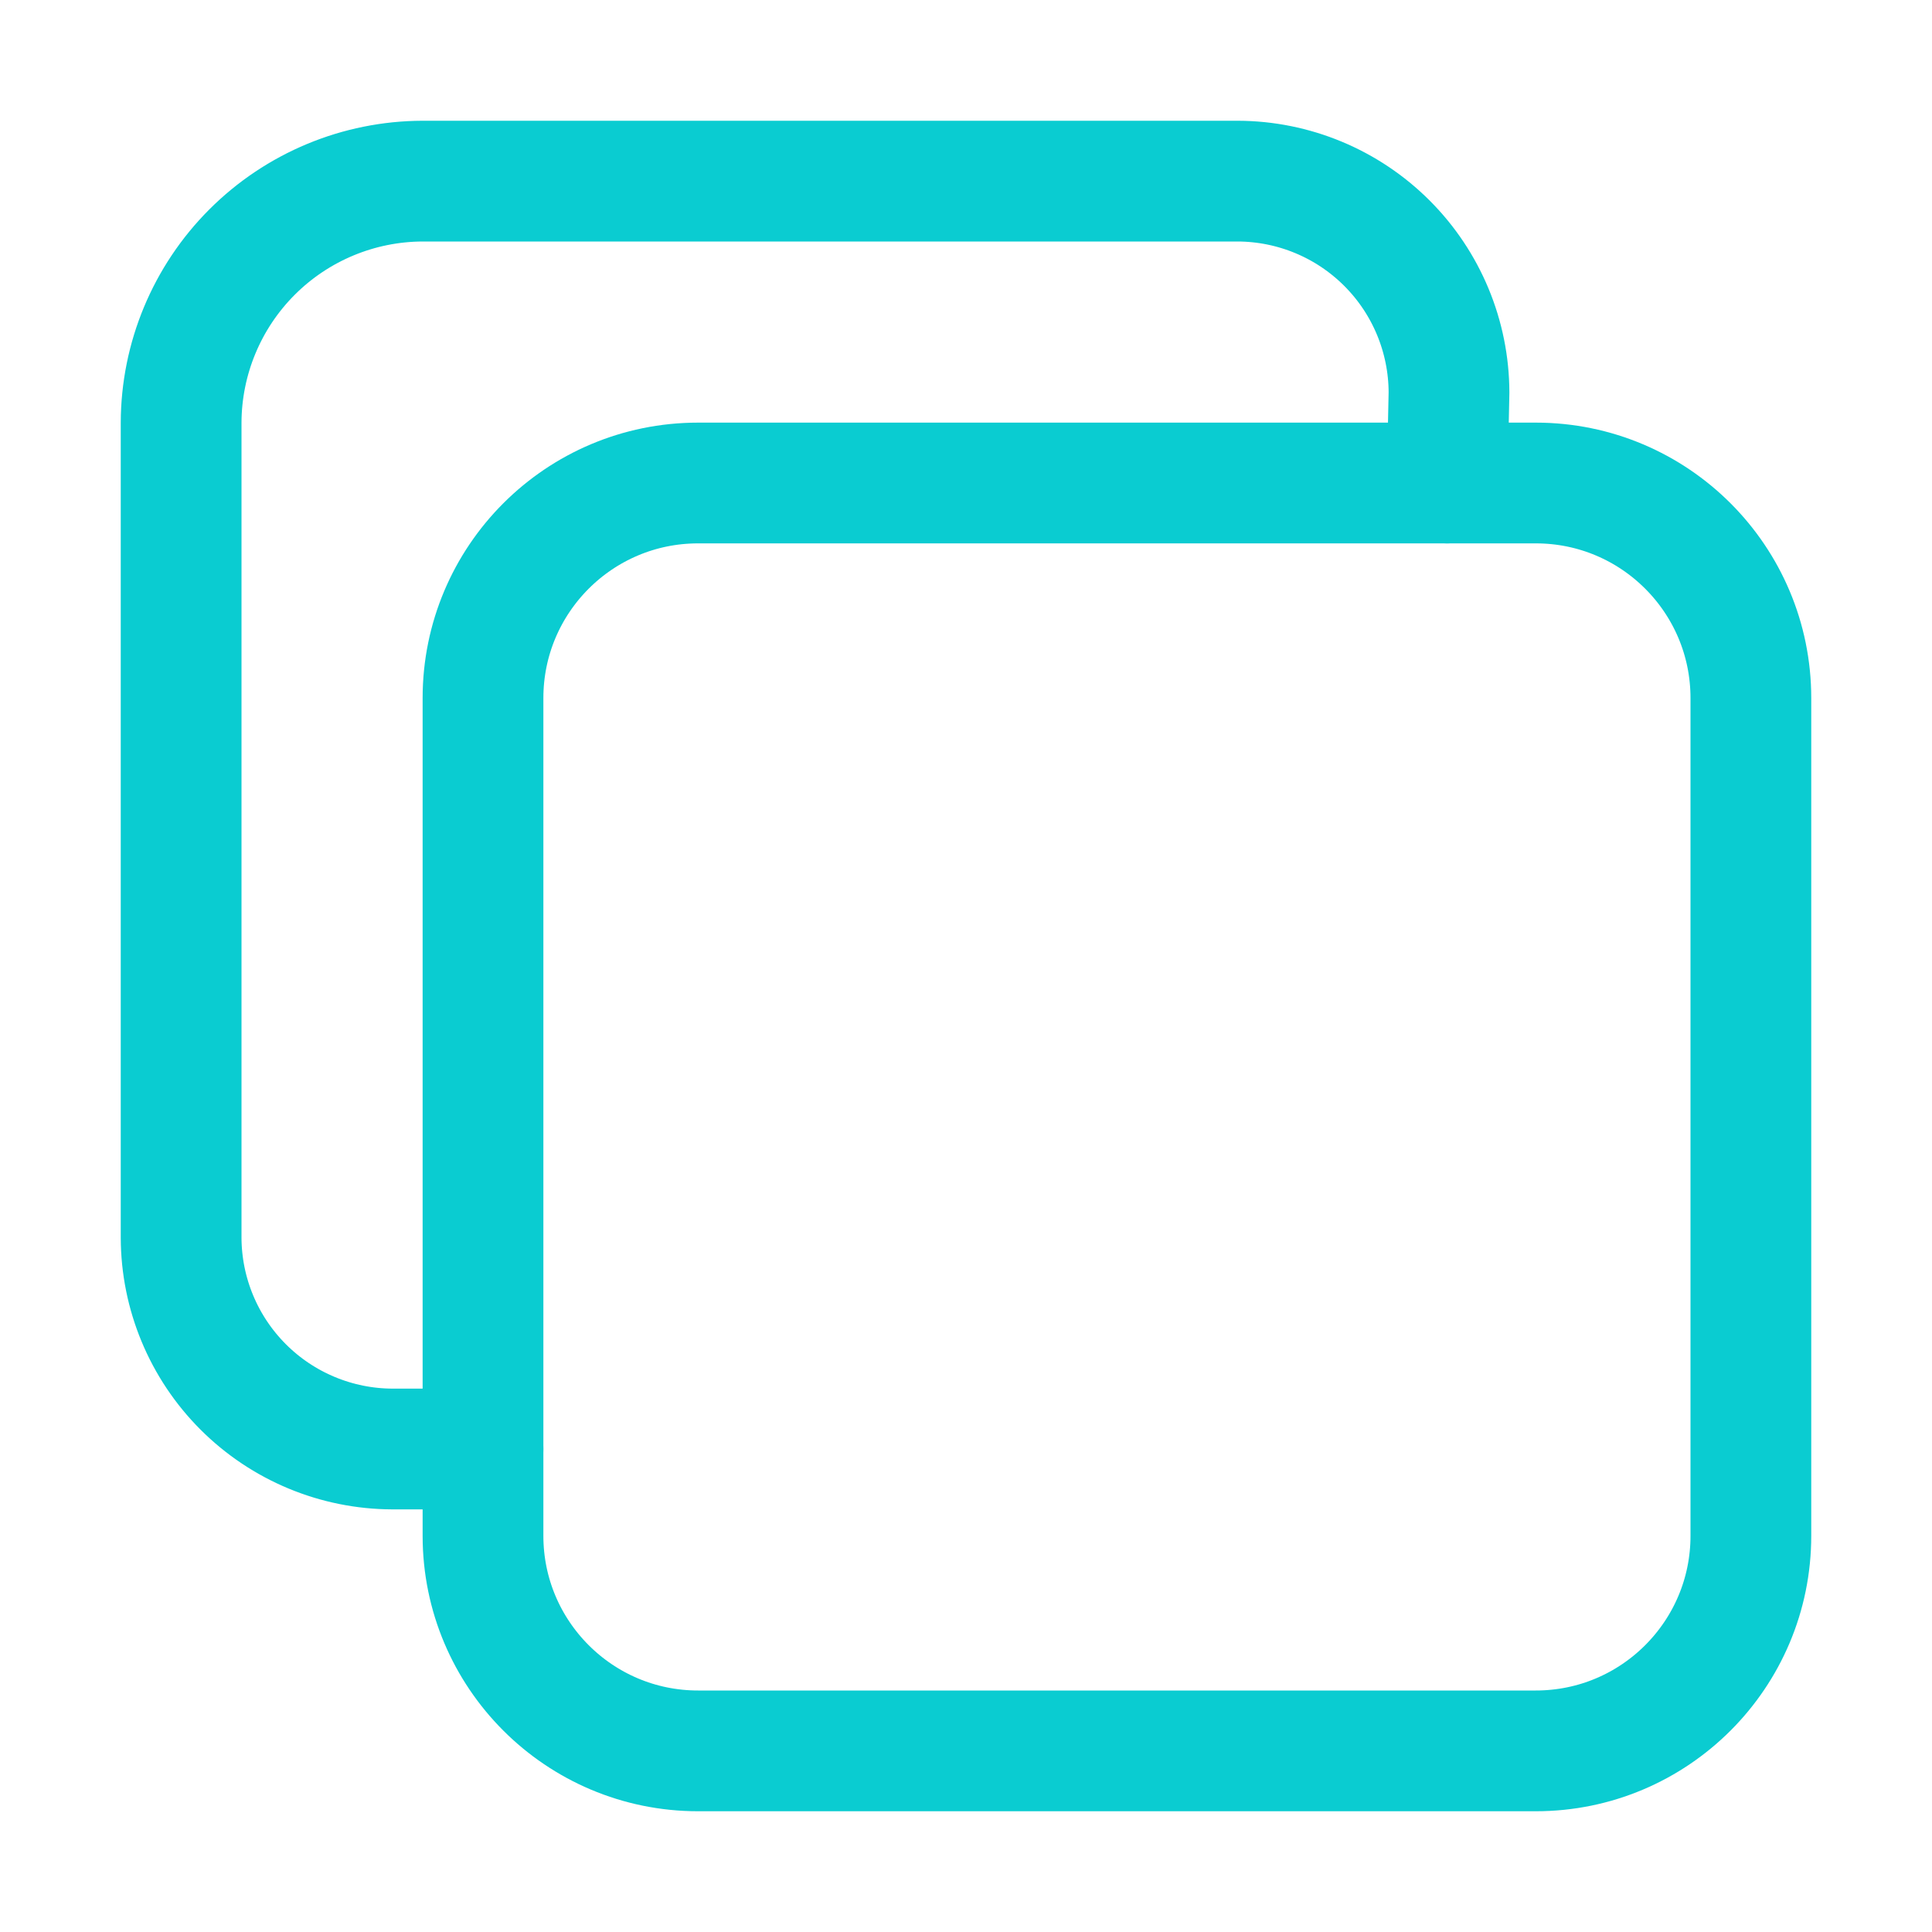
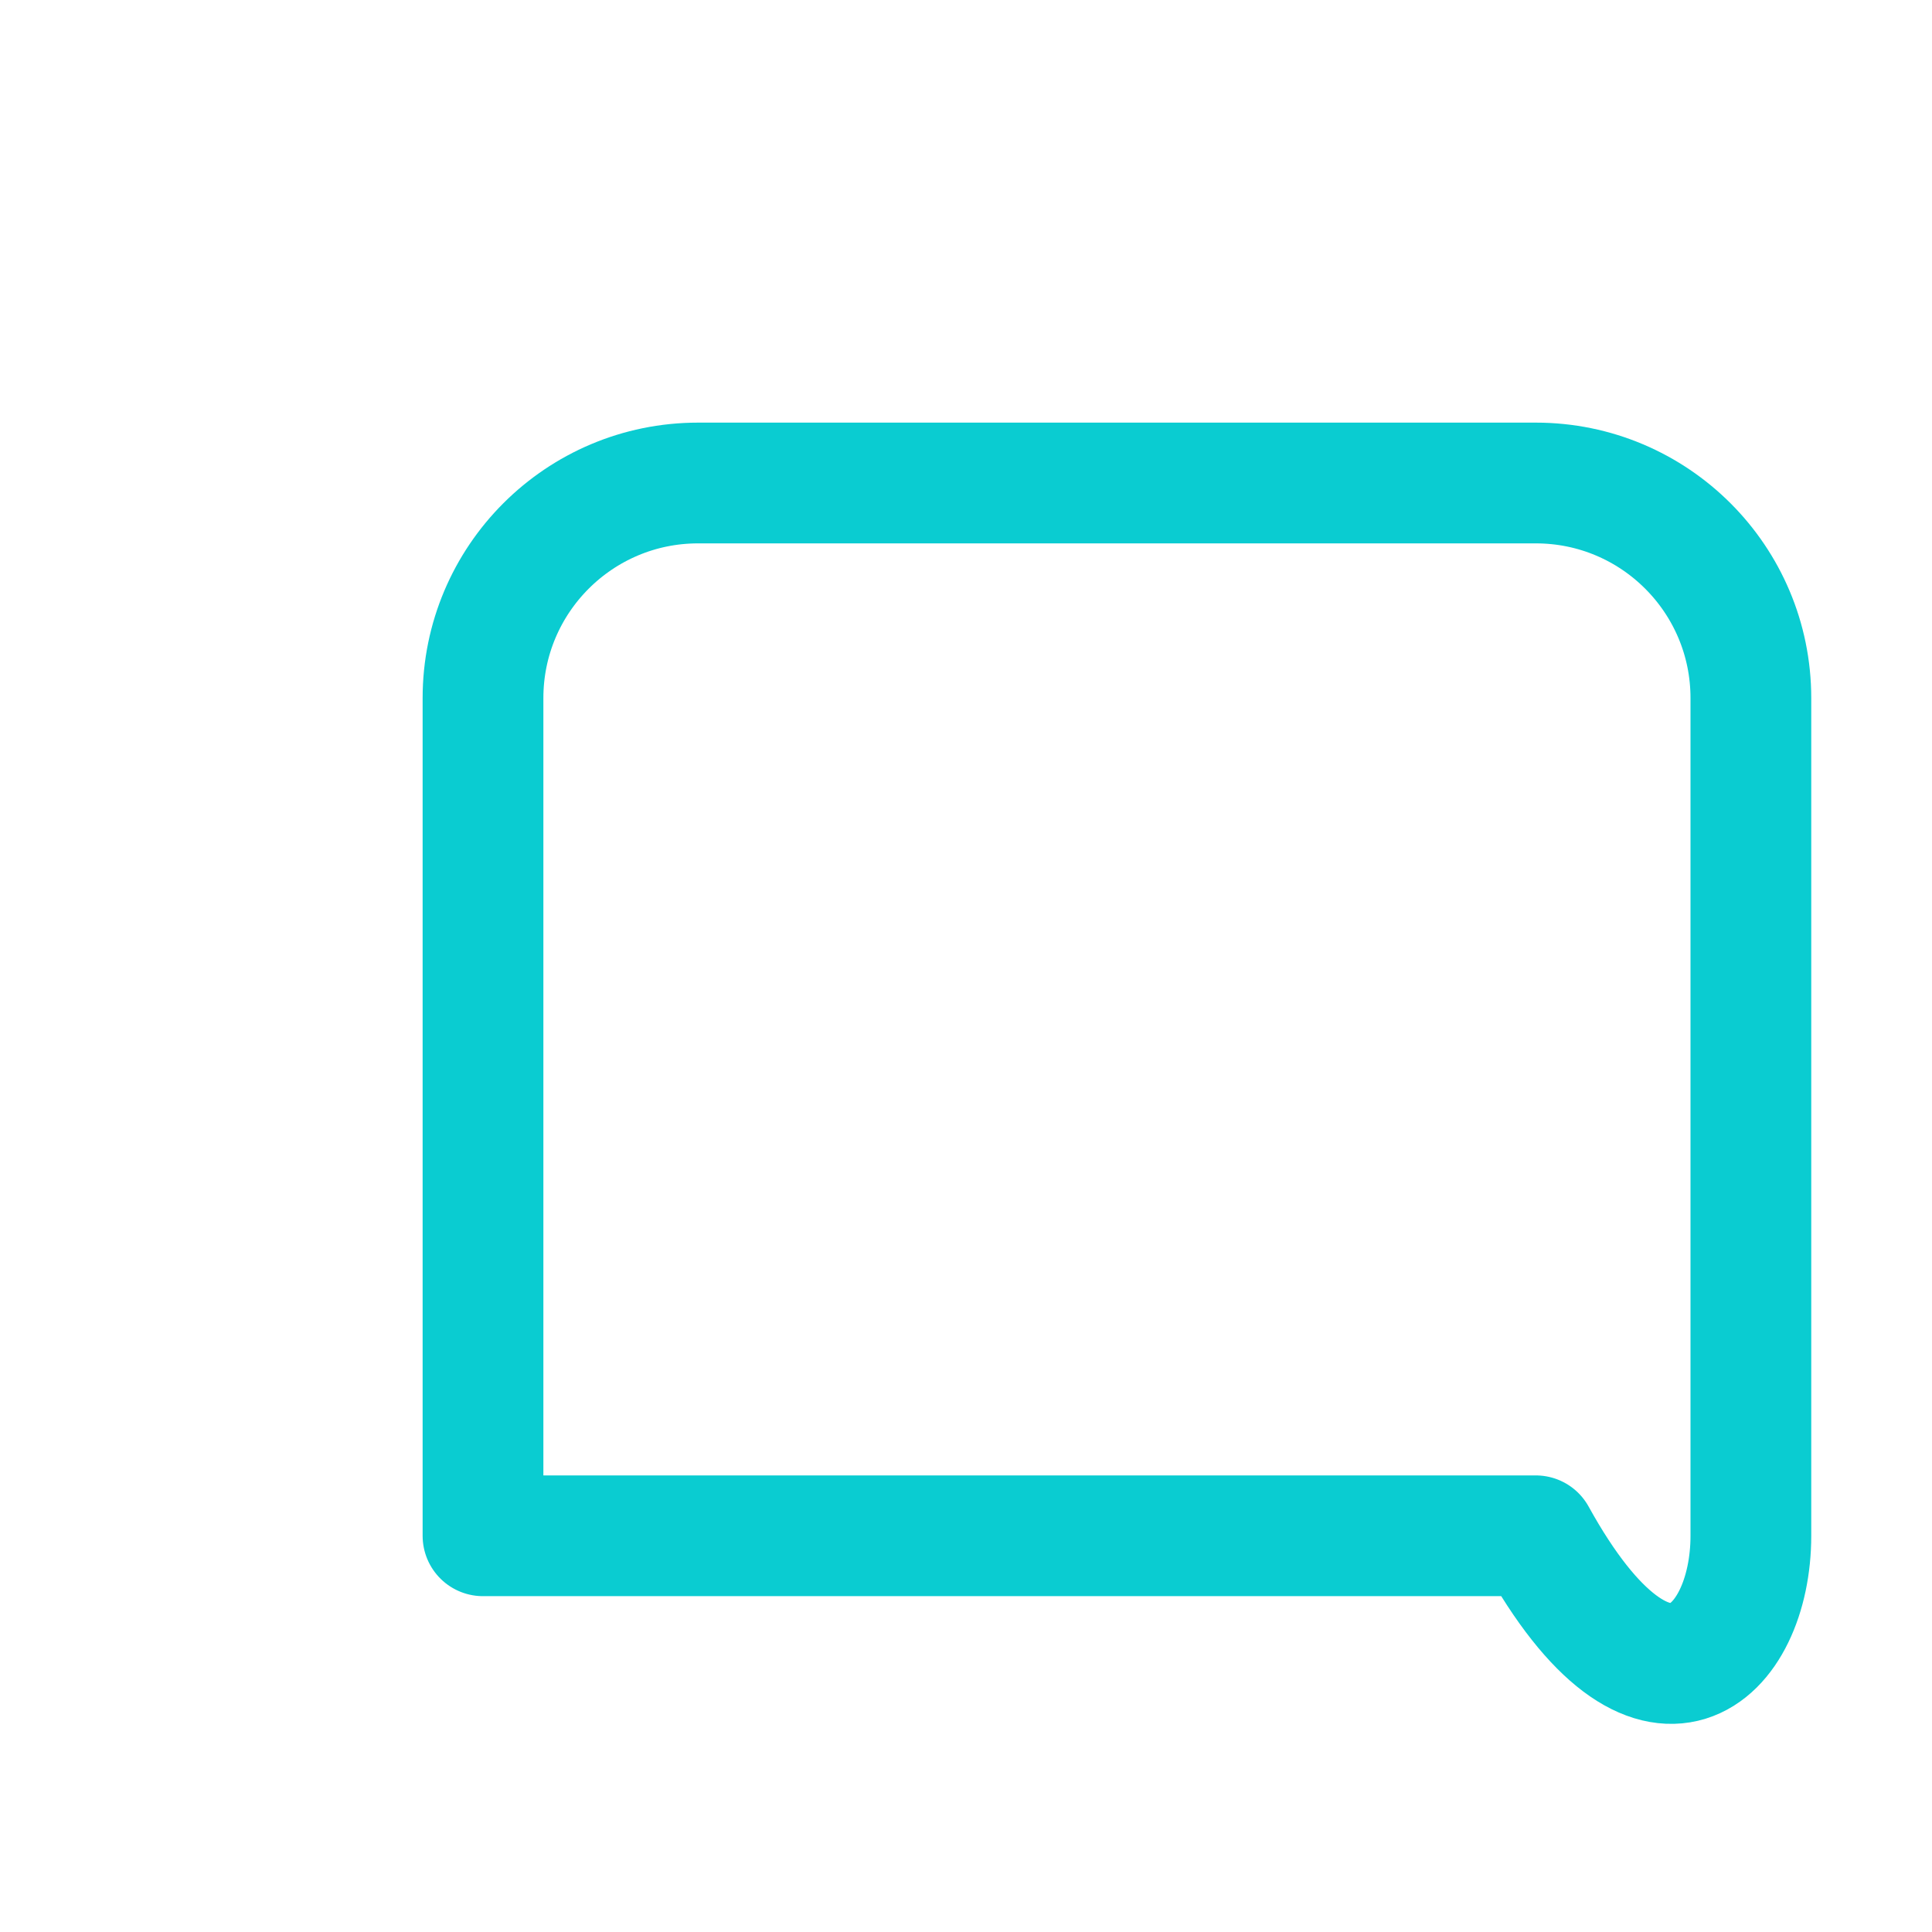
<svg xmlns="http://www.w3.org/2000/svg" width="512" height="512" viewBox="0 0 512 512" fill="none">
-   <path d="M407 128H185C153.52 128 128 153.52 128 185V407C128 438.48 153.52 464 185 464H407C438.48 464 464 438.48 464 407V185C464 153.52 438.48 128 407 128Z" stroke="#0ACCD1" stroke-width="32" stroke-linejoin="round" />
-   <path d="M383.5 128L384 104C383.958 89.161 378.044 74.942 367.551 64.449C357.058 53.956 342.839 48.042 328 48H112C95.042 48.05 78.792 54.809 66.8 66.8C54.809 78.792 48.05 95.042 48 112V328C48.042 342.839 53.956 357.058 64.449 367.551C74.942 378.044 89.161 383.958 104 384H128" stroke="#0ACCD1" stroke-width="32" stroke-linecap="round" stroke-linejoin="round" />
+   <path d="M407 128H185C153.52 128 128 153.52 128 185V407H407C438.48 464 464 438.48 464 407V185C464 153.52 438.48 128 407 128Z" stroke="#0ACCD1" stroke-width="32" stroke-linejoin="round" />
</svg>